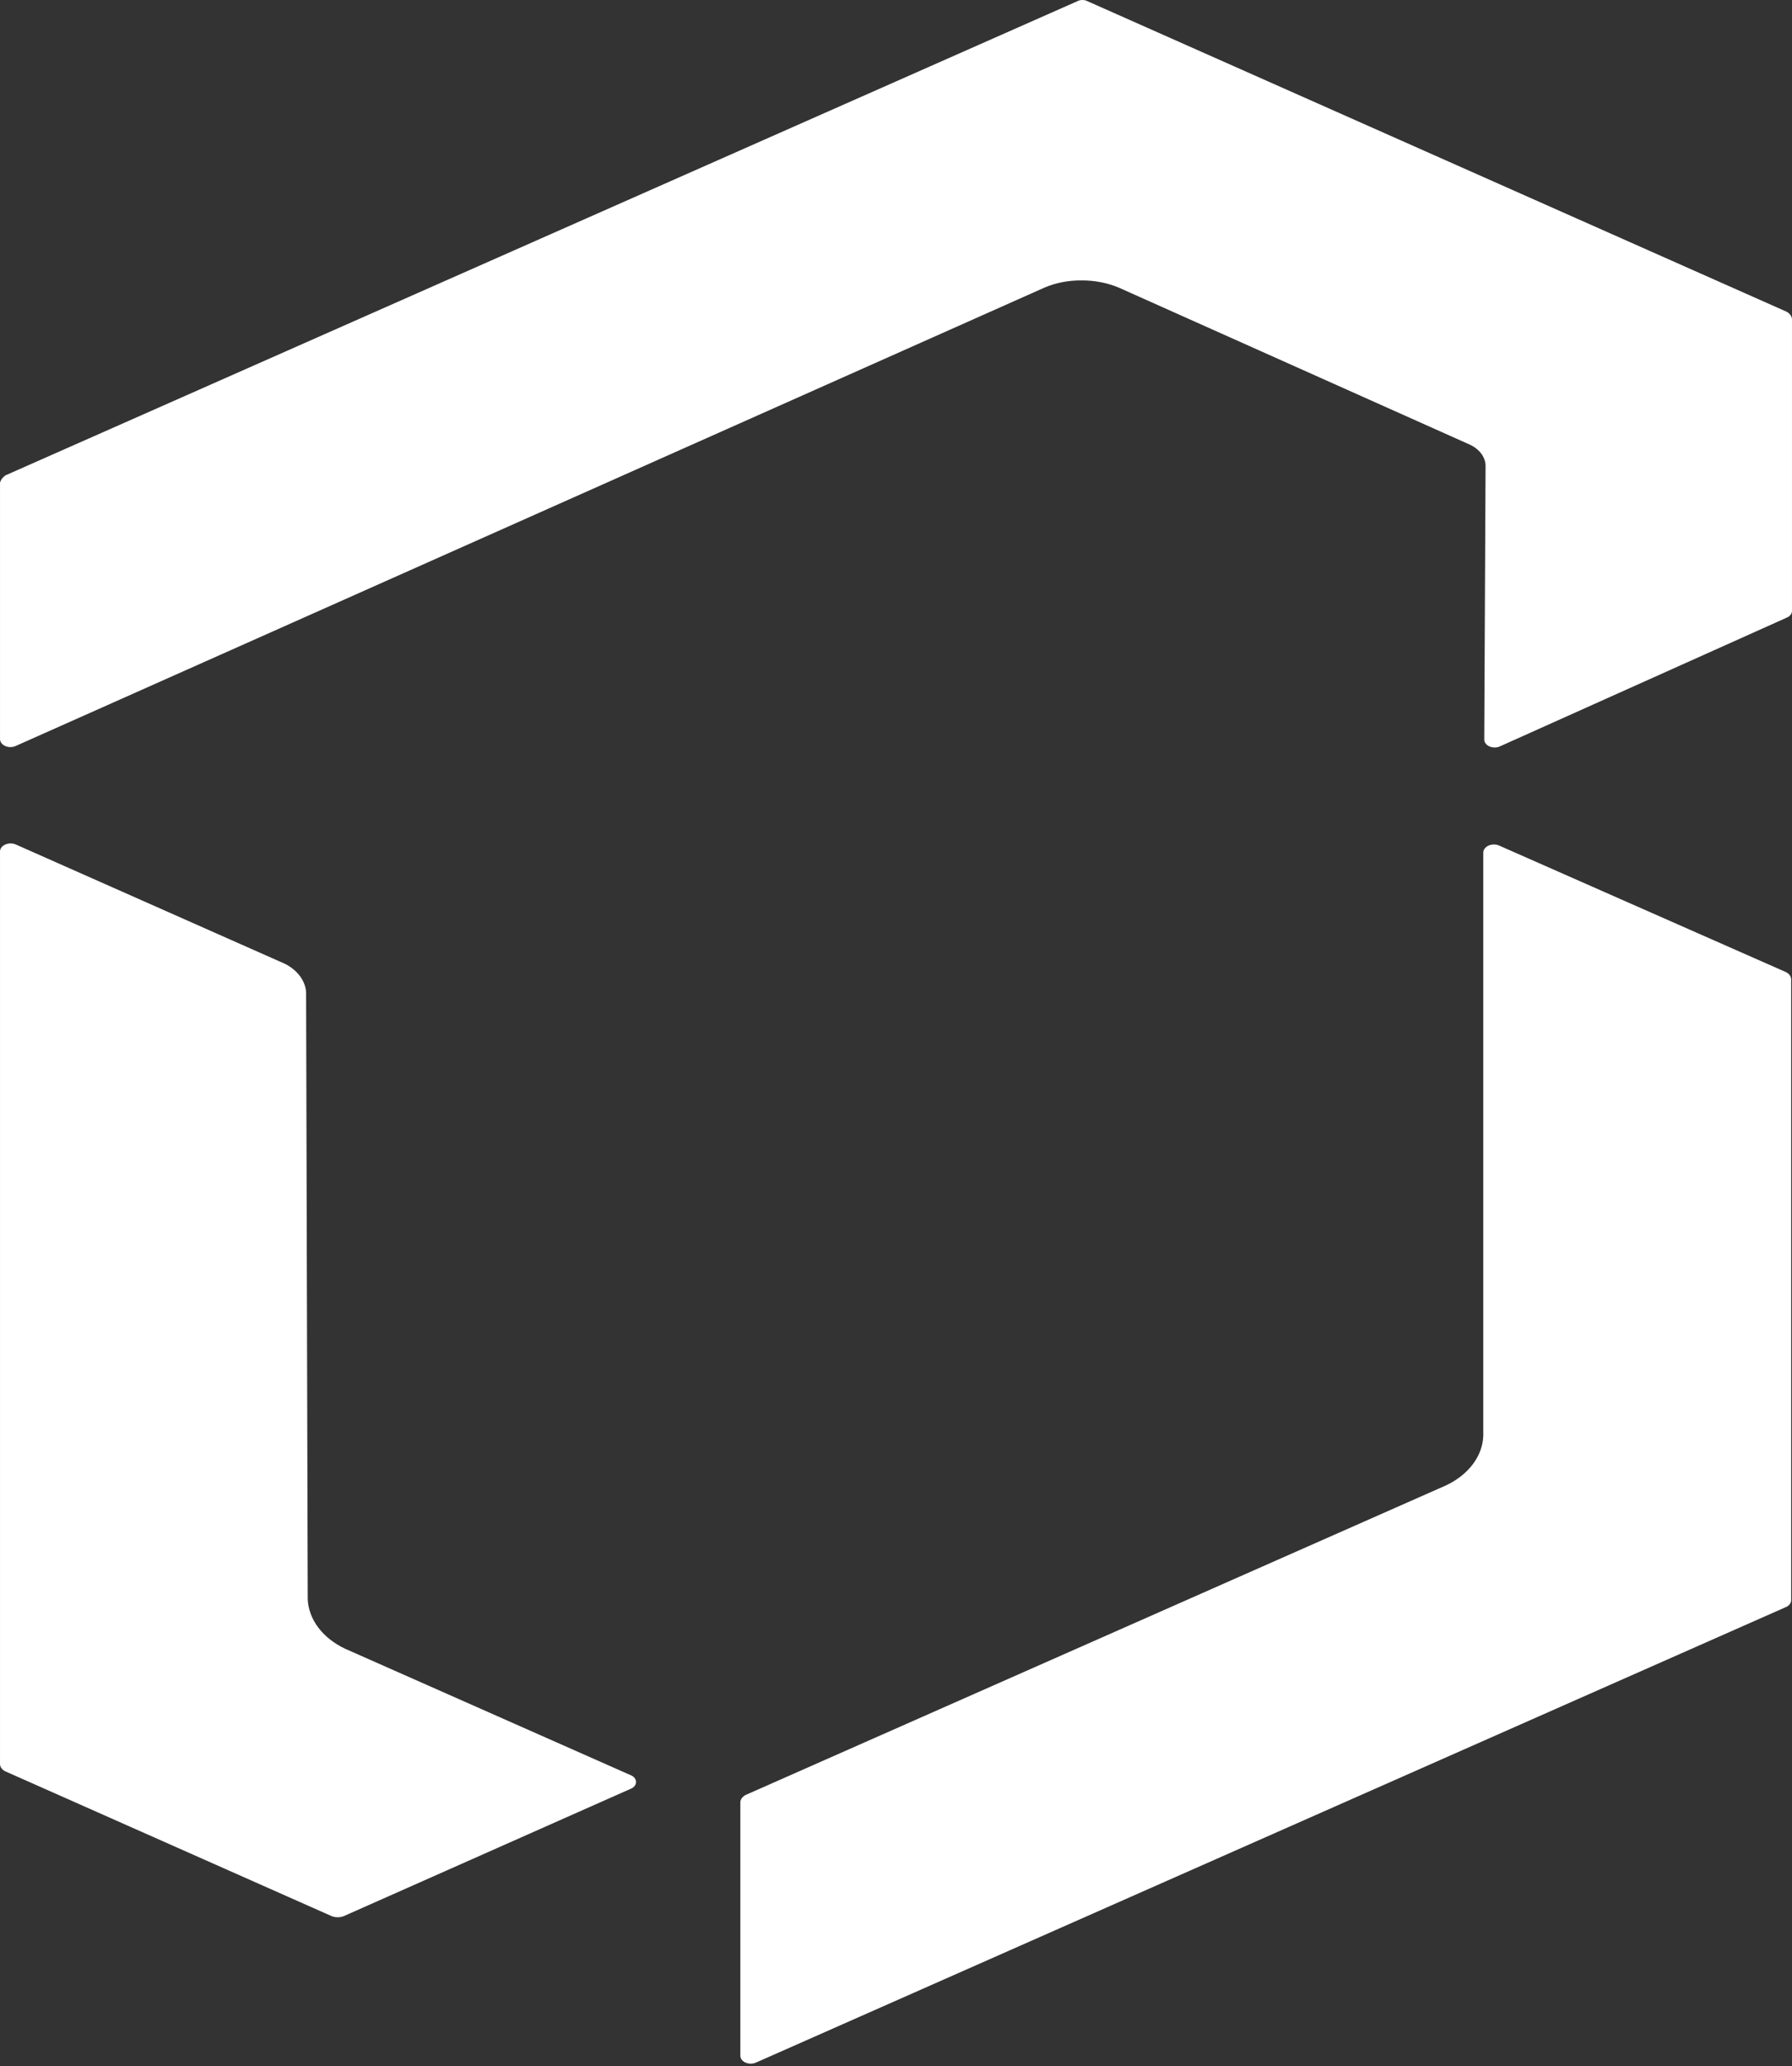
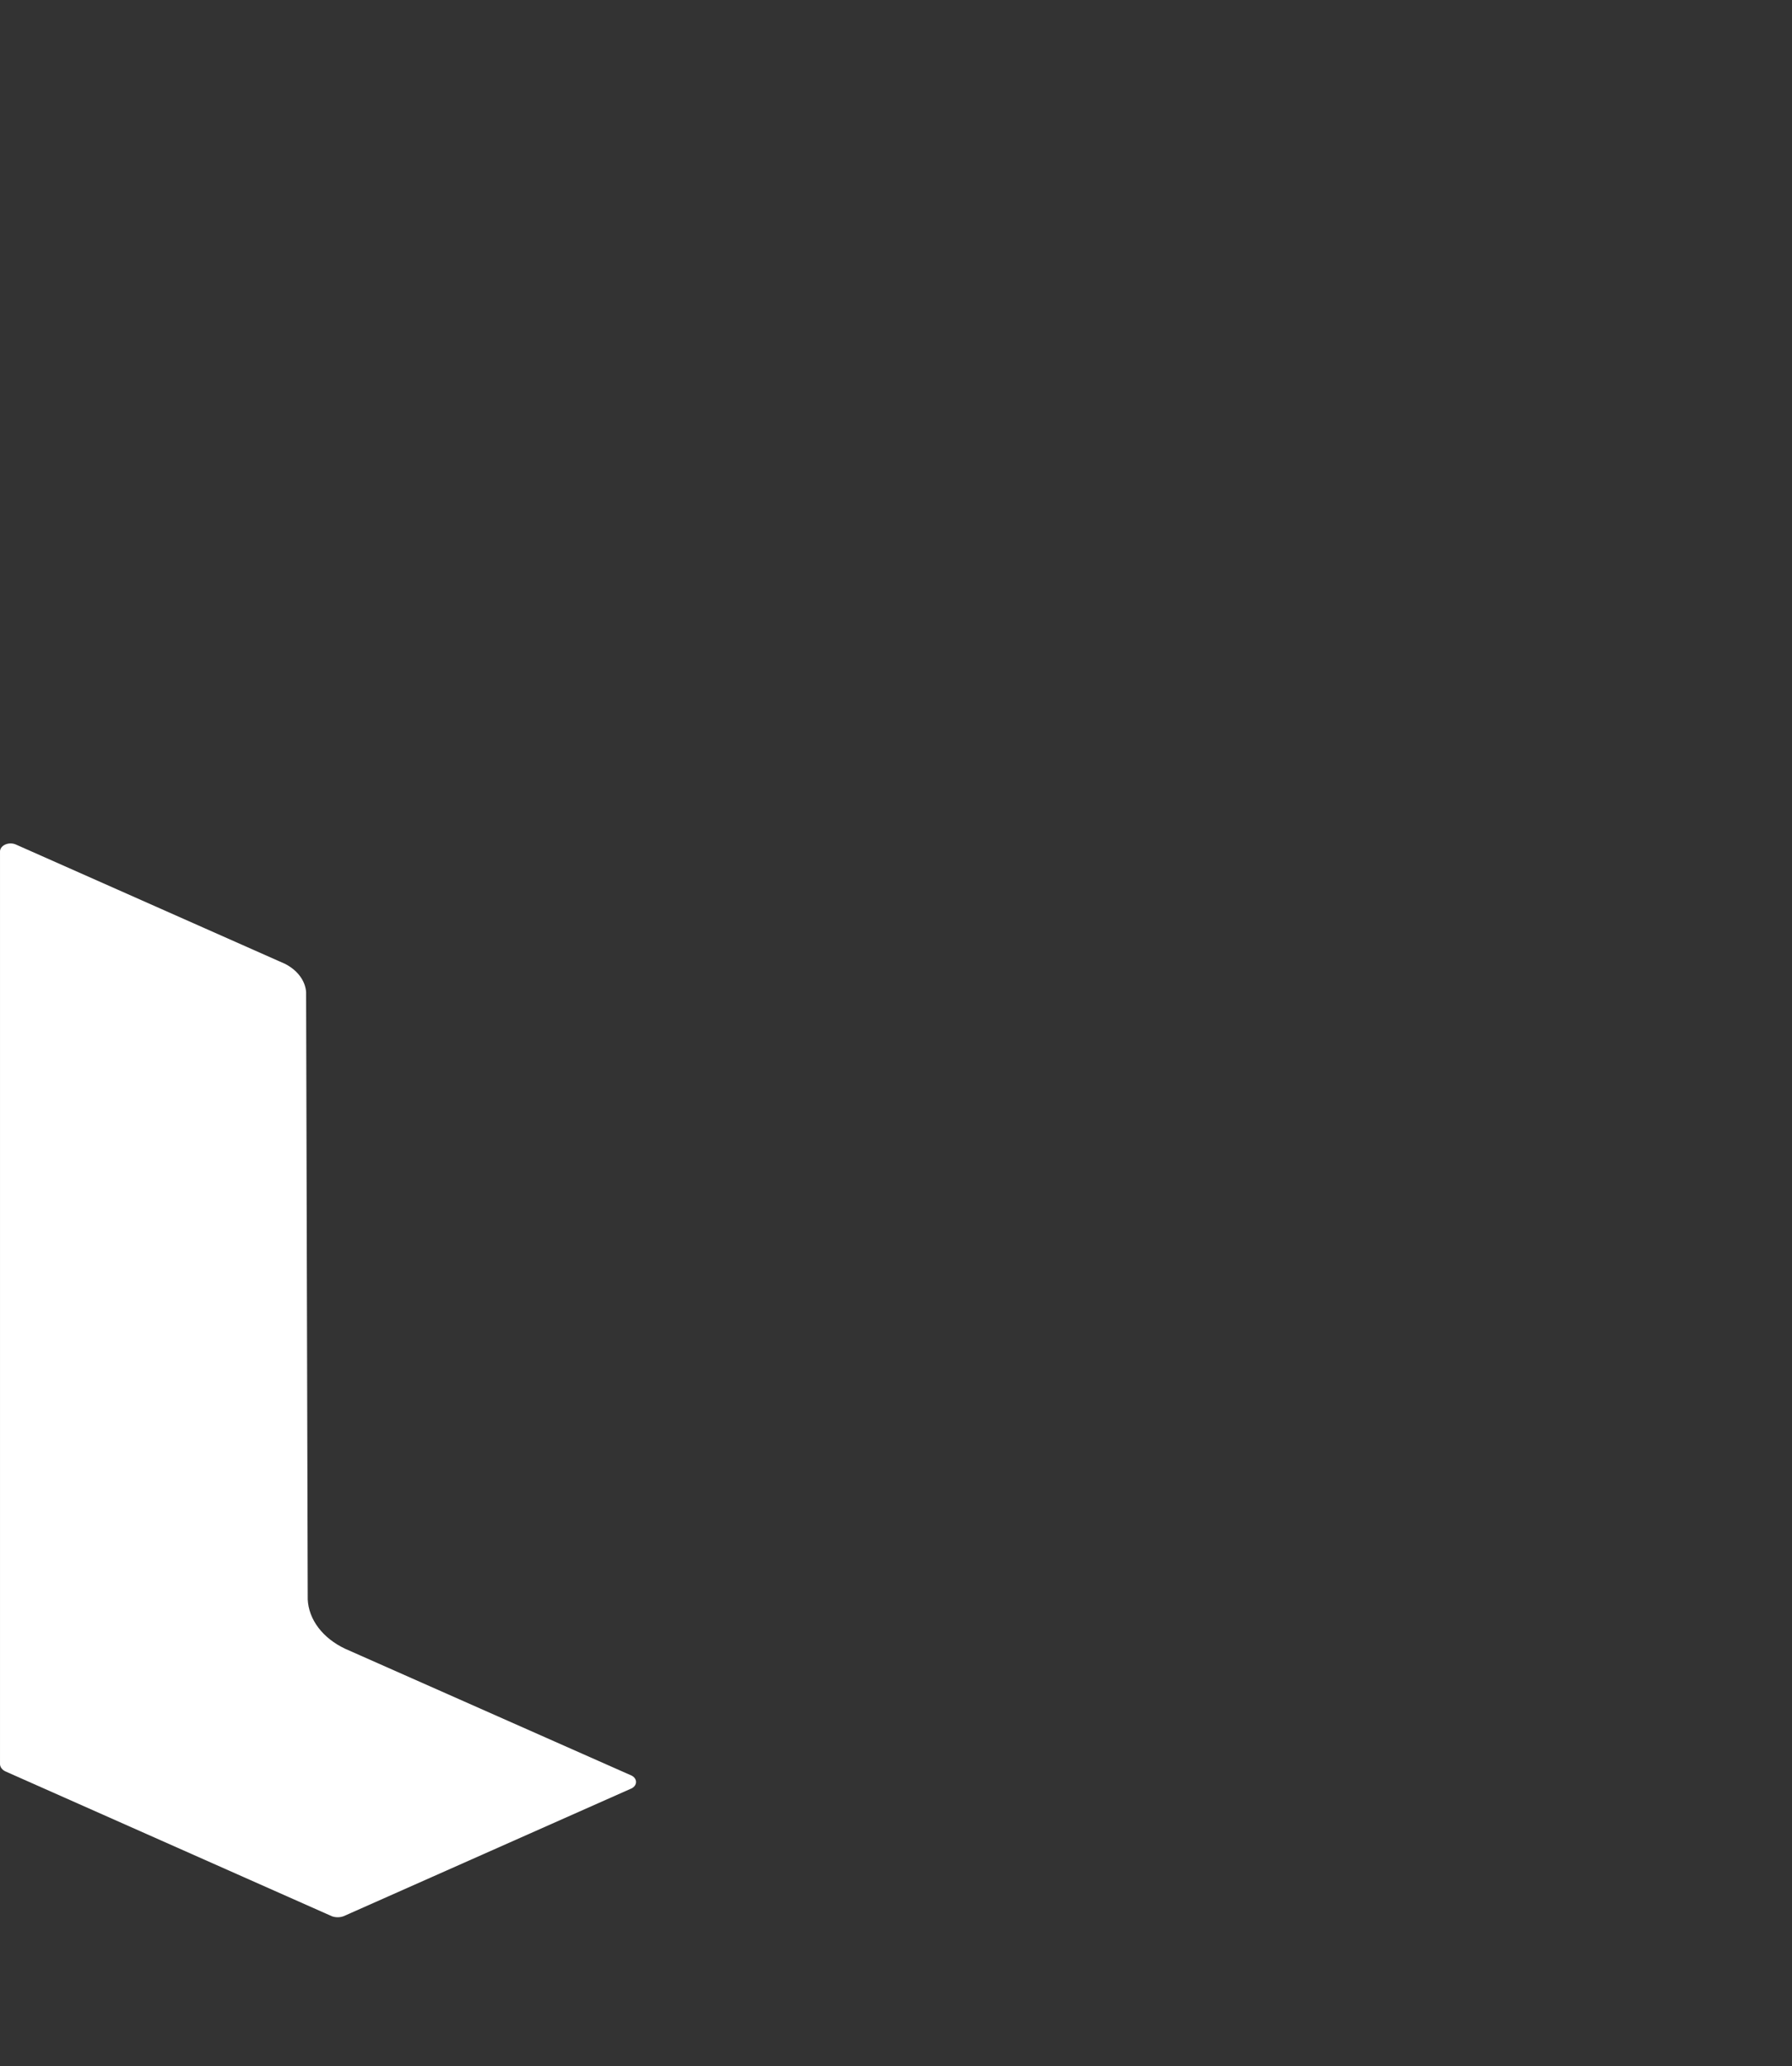
<svg xmlns="http://www.w3.org/2000/svg" width="518" height="597" viewBox="0 0 518 597" fill="none">
  <rect x="0" y="0" width="518" height="597" fill="#333333" stroke="none" />
-   <path d="M214.005 593.817V520.656C214.045 520.241 214.21 519.839 214.488 519.482C214.766 519.124 215.148 518.822 215.606 518.598L417.983 429.186C421.179 427.68 423.837 425.588 425.718 423.098C427.6 420.609 428.645 417.799 428.761 414.923V246.392C428.75 245.967 428.89 245.548 429.166 245.18C429.441 244.811 429.842 244.507 430.325 244.299C430.808 244.092 431.355 243.989 431.909 244.001C432.462 244.013 433.001 244.141 433.467 244.37L516.254 280.878C516.704 281.101 517.077 281.405 517.339 281.764C517.602 282.123 517.746 282.525 517.76 282.936V462.3C517.774 462.72 517.636 463.135 517.362 463.498C517.088 463.861 516.688 464.159 516.207 464.359L218.618 595.912C218.149 596.138 217.608 596.261 217.054 596.267C216.5 596.273 215.955 596.162 215.478 595.945C215.001 595.729 214.612 595.416 214.352 595.04C214.092 594.665 213.972 594.242 214.005 593.817Z" fill="white" />
  <path d="M95.966 553.684L1.508 511.795C1.058 511.572 0.685 511.268 0.422 510.909C0.16 510.55 0.016 510.148 0.002 509.737V246.125C-0.017 245.697 0.116 245.274 0.388 244.9C0.66 244.526 1.06 244.217 1.544 244.005C2.029 243.793 2.58 243.686 3.138 243.697C3.695 243.708 4.238 243.836 4.708 244.067L82.365 278.481C84.135 279.379 85.61 280.58 86.672 281.99C87.733 283.4 88.354 284.98 88.483 286.606L88.954 462.142C89.09 465.01 90.144 467.809 92.024 470.29C93.903 472.772 96.551 474.86 99.731 476.37L182.141 512.842C182.653 513.02 183.087 513.306 183.392 513.668C183.696 514.03 183.858 514.452 183.858 514.883C183.858 515.313 183.696 515.735 183.392 516.097C183.087 516.459 182.653 516.746 182.141 516.923L99.355 553.648C98.83 553.849 98.253 553.956 97.666 553.963C97.079 553.969 96.499 553.874 95.966 553.684Z" fill="white" />
-   <path d="M0.004 213.553V139.416C0.235 138.625 0.777 137.906 1.557 137.358L311.336 0.388C311.787 0.136 312.33 0 312.889 0C313.447 0 313.991 0.136 314.442 0.388L516.49 90.088C516.915 90.331 517.27 90.64 517.529 90.994C517.789 91.349 517.948 91.742 517.996 92.147V176.394C518.025 176.812 517.899 177.227 517.632 177.591C517.366 177.956 516.969 178.254 516.49 178.453L433.75 215.575C433.284 215.82 432.737 215.959 432.173 215.977C431.608 215.994 431.049 215.89 430.558 215.675C430.067 215.461 429.665 215.144 429.397 214.763C429.129 214.381 429.007 213.949 429.044 213.516L429.42 134.505C429.386 133.263 428.935 132.049 428.11 130.98C427.286 129.911 426.116 129.023 424.714 128.402L323.431 83.119C320.118 81.718 316.389 80.996 312.606 81.025C308.852 80.987 305.15 81.71 301.876 83.119L4.381 215.611C3.922 215.79 3.411 215.876 2.896 215.86C2.382 215.844 1.881 215.728 1.442 215.521C1.003 215.315 0.64 215.025 0.389 214.681C0.137 214.336 0.004 213.948 0.004 213.553Z" fill="white" />
</svg>